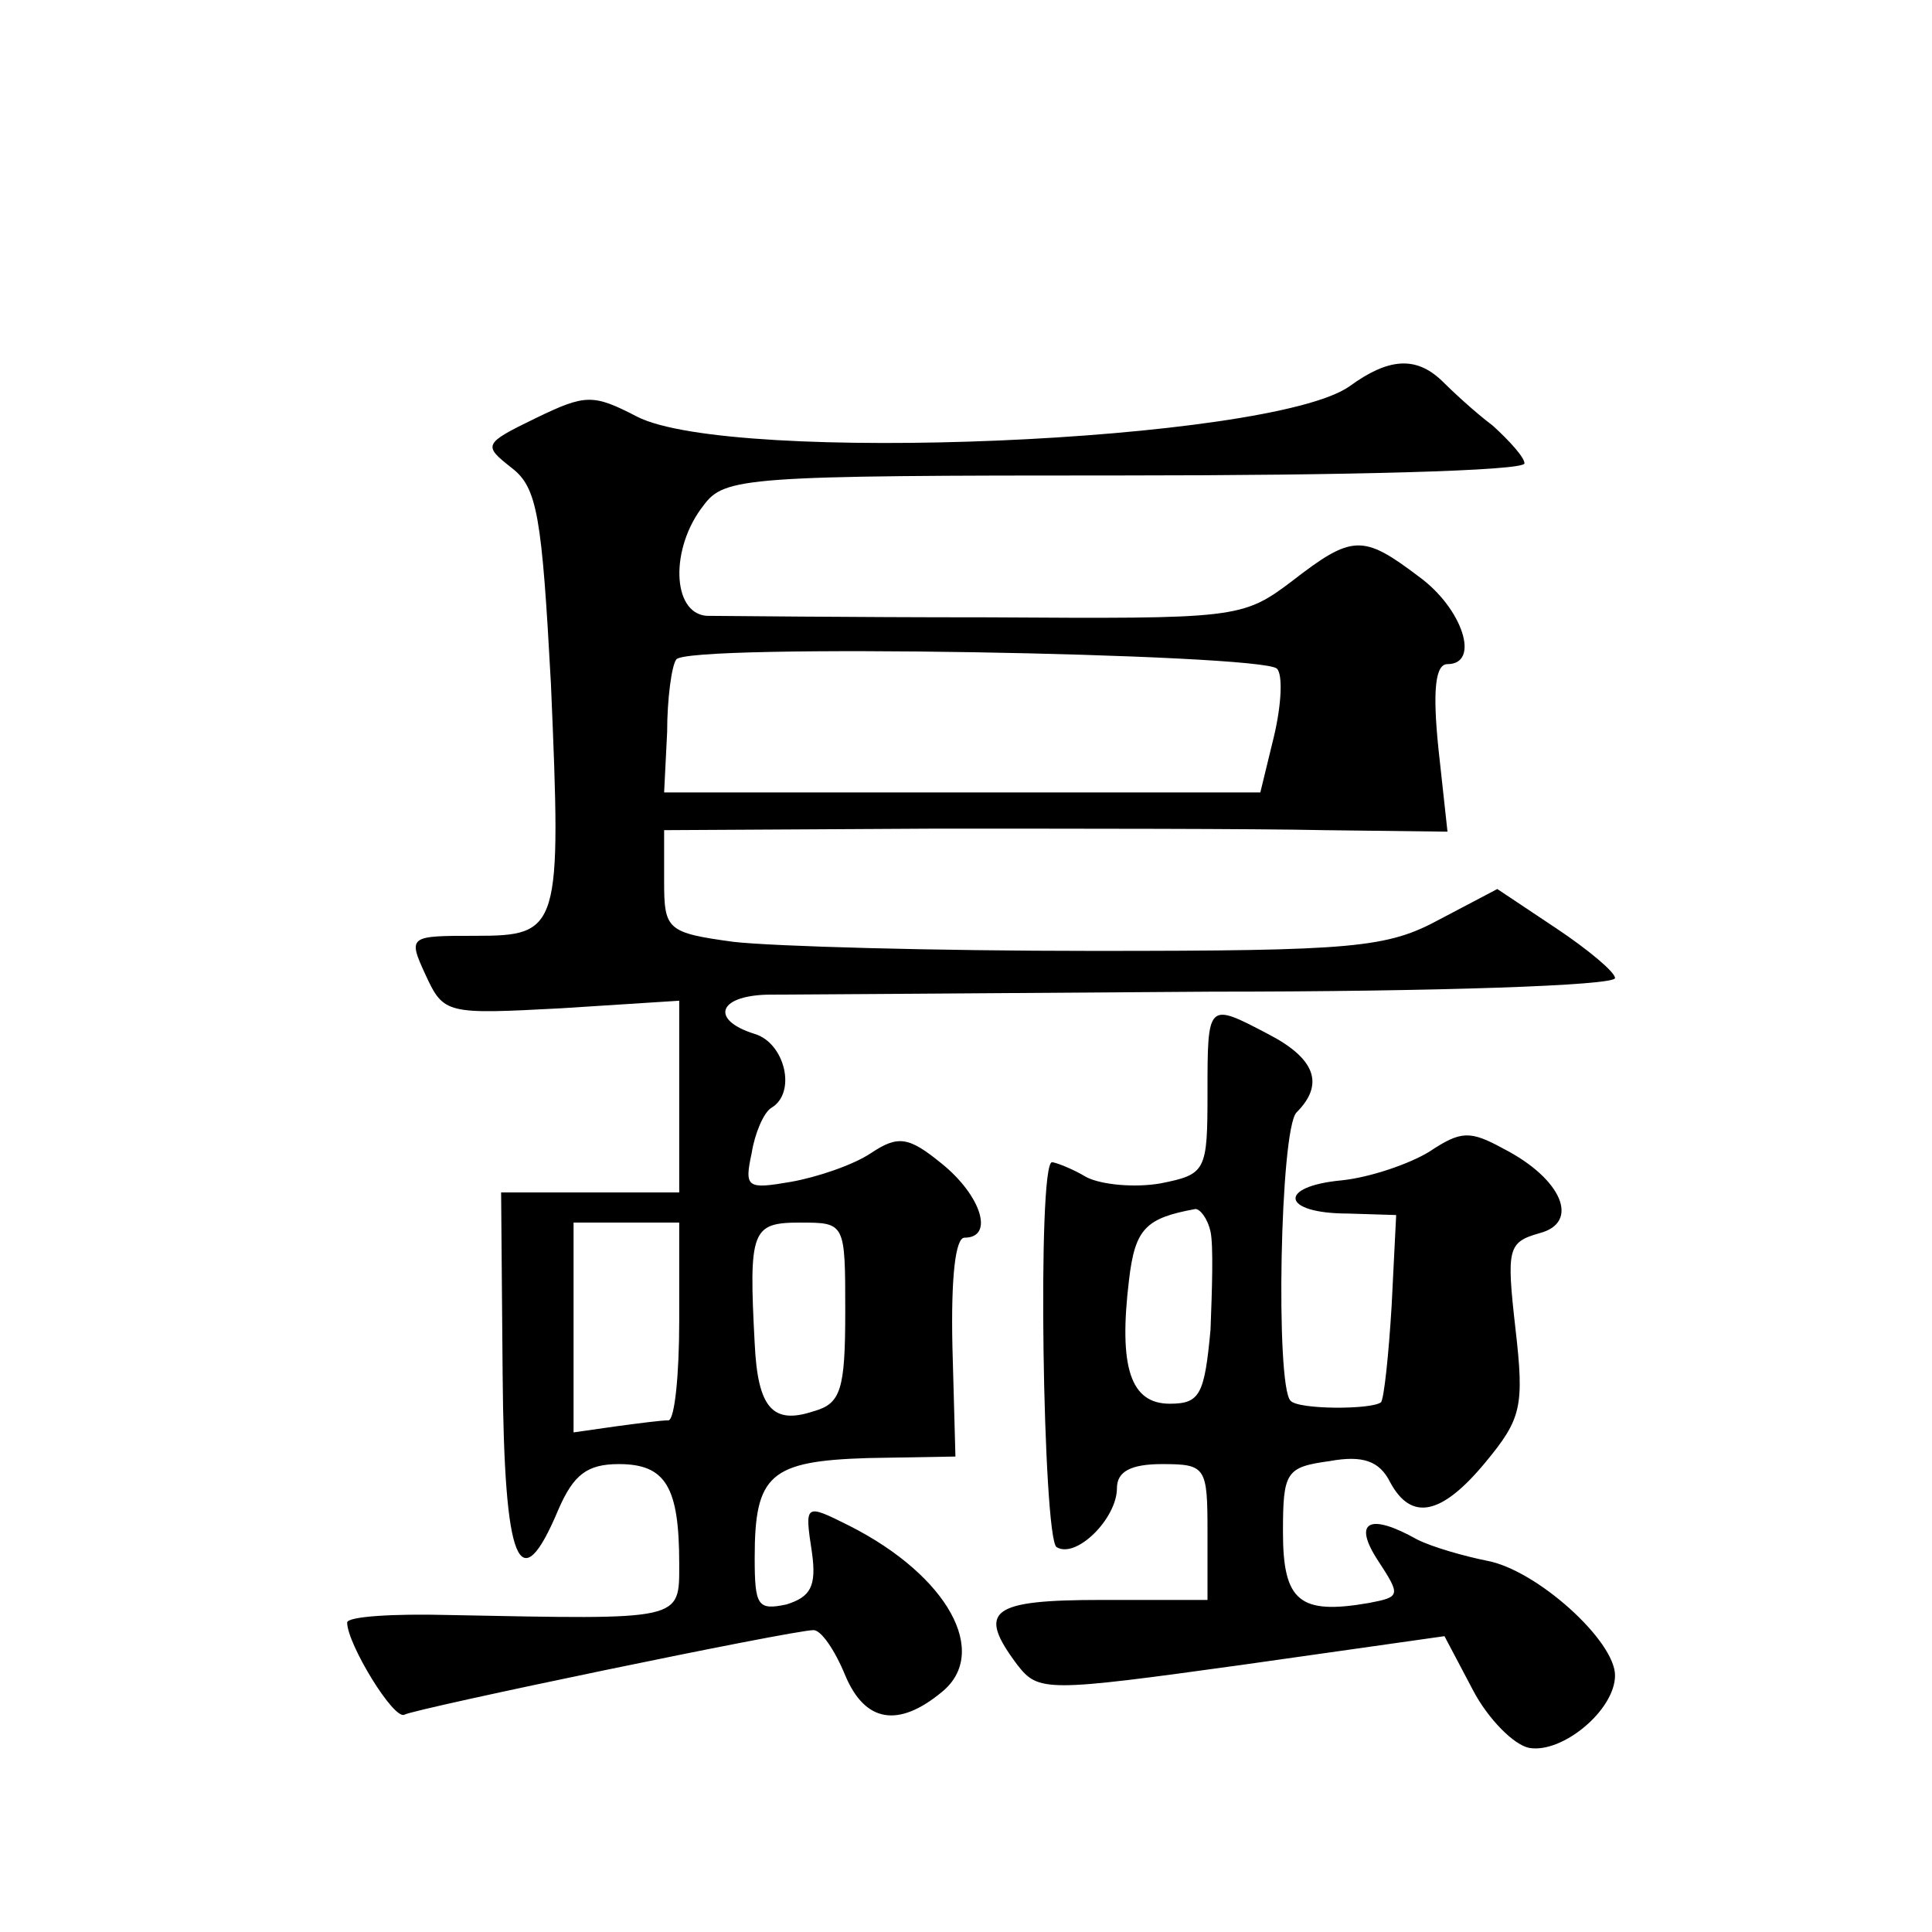
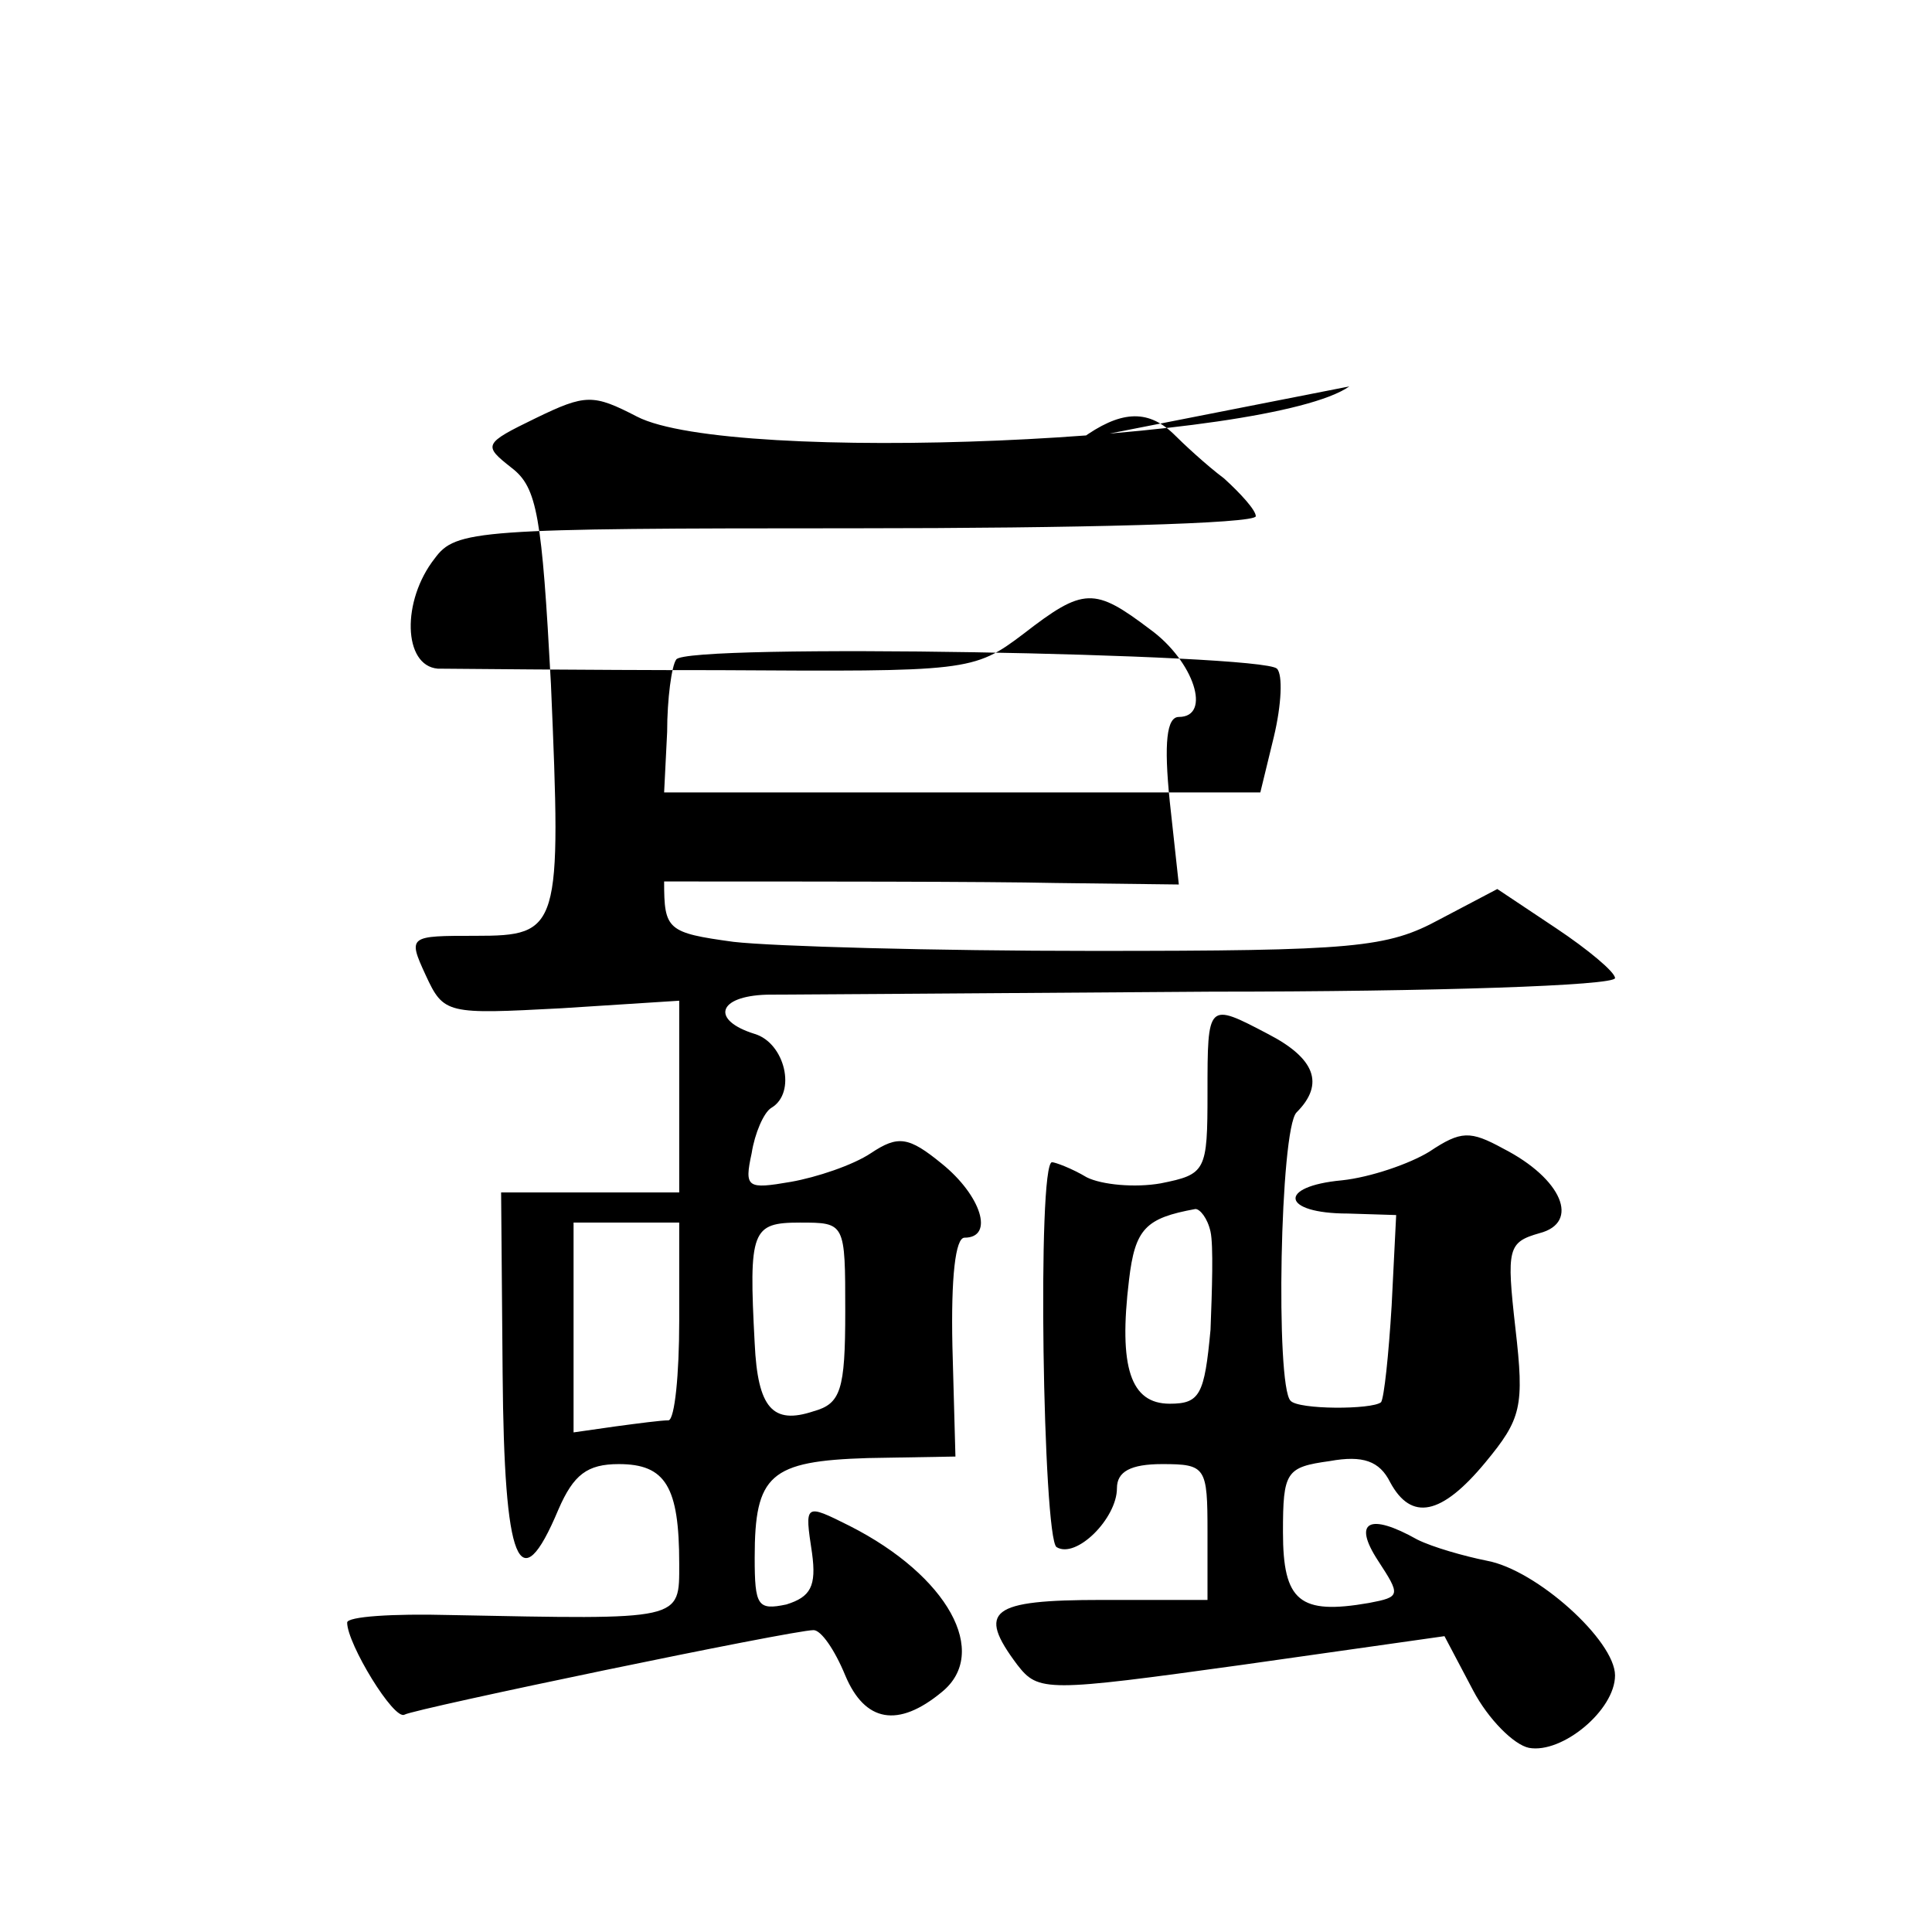
<svg xmlns="http://www.w3.org/2000/svg" version="1.0" width="128pt" height="128pt" viewBox="0 0 128 128" preserveAspectRatio="xMidYMid meet">
  <g transform="translate(0,128) scale(0.1,-0.1)" fill="#0" stroke="none">
-     <path d="M894 1024 c-53 -37 -410 -52 -472 -20 -29 15 -34 15 -67 -1 -35 -17 -35 -18 -16 -33 17 -13 20 -32 26 -143 7 -163 6 -167 -50 -167 -44 0 -45 0 -33 -26 12 -26 14 -26 90 -22 l78 5 0 -64 0 -63 -59 0 -59 0 1 -120 c1 -126 11 -152 37 -90 10 23 19 30 40 30 31 0 40 -15 40 -66 0 -38 3 -37 -152 -34 -38 1 -68 -1 -68 -5 0 -14 31 -65 38 -61 7 4 257 56 271 56 5 0 14 -13 21 -30 13 -31 35 -35 64 -11 32 26 4 77 -61 110 -30 15 -30 15 -25 -18 3 -22 -1 -29 -17 -34 -19 -4 -21 -1 -21 31 0 55 10 64 75 66 l58 1 -2 73 c-1 46 2 72 8 72 20 0 11 28 -15 49 -22 18 -29 19 -47 7 -12 -8 -36 -16 -53 -19 -29 -5 -31 -4 -26 19 2 13 8 27 13 30 17 10 9 43 -11 49 -29 9 -25 25 8 26 15 0 147 1 295 2 147 0 267 4 267 9 0 4 -18 19 -39 33 l-39 26 -38 -20 c-35 -19 -56 -21 -230 -21 -105 0 -212 3 -238 6 -44 6 -46 8 -46 40 l0 34 178 1 c97 0 214 0 259 -1 l82 -1 -6 55 c-4 39 -2 56 6 56 22 0 10 37 -19 58 -37 28 -44 28 -84 -3 -33 -25 -37 -25 -202 -24 -93 0 -177 1 -186 1 -23 2 -24 45 -2 73 14 19 27 20 279 20 146 0 265 3 265 8 0 4 -10 15 -21 25 -12 9 -27 23 -34 30 -17 16 -35 15 -61 -4z m-48 -187 c4 -4 3 -24 -2 -45 l-9 -37 -197 0 -198 0 2 40 c0 22 3 44 6 48 5 11 388 4 398 -6z m-396 -432 c0 -36 -3 -65 -7 -66 -5 0 -20 -2 -35 -4 l-28 -4 0 70 0 69 35 0 35 0 0 -65z m110 6 c0 -52 -3 -61 -21 -66 -27 -9 -37 2 -39 45 -4 75 -2 80 30 80 30 0 30 0 30 -59z M800 556 c0 -52 -1 -54 -31 -60 -17 -3 -39 -1 -49 4 -10 6 -21 10 -23 10 -10 0 -6 -249 3 -255 13 -8 40 19 40 39 0 11 9 16 30 16 29 0 30 -2 30 -45 l0 -45 -70 0 c-74 0 -83 -7 -56 -43 14 -18 19 -18 149 0 l134 19 19 -36 c10 -19 27 -36 37 -38 22 -4 57 25 57 48 0 23 -52 70 -85 76 -15 3 -36 9 -46 14 -32 18 -43 12 -26 -14 15 -23 15 -24 -6 -28 -46 -8 -57 1 -57 47 0 40 2 43 31 47 22 4 33 0 40 -14 14 -26 34 -22 63 13 24 29 26 37 20 89 -6 53 -5 57 16 63 27 7 15 36 -24 56 -22 12 -28 12 -49 -2 -13 -8 -39 -17 -58 -19 -43 -4 -40 -22 4 -22 l32 -1 -3 -60 c-2 -33 -5 -61 -7 -64 -6 -5 -55 -5 -60 1 -10 10 -7 180 4 191 19 19 12 36 -19 52 -40 21 -40 21 -40 -39z m2 -92 c2 -9 1 -39 0 -65 -4 -43 -7 -49 -27 -49 -26 0 -34 24 -27 82 4 34 11 41 44 47 3 0 8 -6 10 -15z" />
+     <path d="M894 1024 c-53 -37 -410 -52 -472 -20 -29 15 -34 15 -67 -1 -35 -17 -35 -18 -16 -33 17 -13 20 -32 26 -143 7 -163 6 -167 -50 -167 -44 0 -45 0 -33 -26 12 -26 14 -26 90 -22 l78 5 0 -64 0 -63 -59 0 -59 0 1 -120 c1 -126 11 -152 37 -90 10 23 19 30 40 30 31 0 40 -15 40 -66 0 -38 3 -37 -152 -34 -38 1 -68 -1 -68 -5 0 -14 31 -65 38 -61 7 4 257 56 271 56 5 0 14 -13 21 -30 13 -31 35 -35 64 -11 32 26 4 77 -61 110 -30 15 -30 15 -25 -18 3 -22 -1 -29 -17 -34 -19 -4 -21 -1 -21 31 0 55 10 64 75 66 l58 1 -2 73 c-1 46 2 72 8 72 20 0 11 28 -15 49 -22 18 -29 19 -47 7 -12 -8 -36 -16 -53 -19 -29 -5 -31 -4 -26 19 2 13 8 27 13 30 17 10 9 43 -11 49 -29 9 -25 25 8 26 15 0 147 1 295 2 147 0 267 4 267 9 0 4 -18 19 -39 33 l-39 26 -38 -20 c-35 -19 -56 -21 -230 -21 -105 0 -212 3 -238 6 -44 6 -46 8 -46 40 c97 0 214 0 259 -1 l82 -1 -6 55 c-4 39 -2 56 6 56 22 0 10 37 -19 58 -37 28 -44 28 -84 -3 -33 -25 -37 -25 -202 -24 -93 0 -177 1 -186 1 -23 2 -24 45 -2 73 14 19 27 20 279 20 146 0 265 3 265 8 0 4 -10 15 -21 25 -12 9 -27 23 -34 30 -17 16 -35 15 -61 -4z m-48 -187 c4 -4 3 -24 -2 -45 l-9 -37 -197 0 -198 0 2 40 c0 22 3 44 6 48 5 11 388 4 398 -6z m-396 -432 c0 -36 -3 -65 -7 -66 -5 0 -20 -2 -35 -4 l-28 -4 0 70 0 69 35 0 35 0 0 -65z m110 6 c0 -52 -3 -61 -21 -66 -27 -9 -37 2 -39 45 -4 75 -2 80 30 80 30 0 30 0 30 -59z M800 556 c0 -52 -1 -54 -31 -60 -17 -3 -39 -1 -49 4 -10 6 -21 10 -23 10 -10 0 -6 -249 3 -255 13 -8 40 19 40 39 0 11 9 16 30 16 29 0 30 -2 30 -45 l0 -45 -70 0 c-74 0 -83 -7 -56 -43 14 -18 19 -18 149 0 l134 19 19 -36 c10 -19 27 -36 37 -38 22 -4 57 25 57 48 0 23 -52 70 -85 76 -15 3 -36 9 -46 14 -32 18 -43 12 -26 -14 15 -23 15 -24 -6 -28 -46 -8 -57 1 -57 47 0 40 2 43 31 47 22 4 33 0 40 -14 14 -26 34 -22 63 13 24 29 26 37 20 89 -6 53 -5 57 16 63 27 7 15 36 -24 56 -22 12 -28 12 -49 -2 -13 -8 -39 -17 -58 -19 -43 -4 -40 -22 4 -22 l32 -1 -3 -60 c-2 -33 -5 -61 -7 -64 -6 -5 -55 -5 -60 1 -10 10 -7 180 4 191 19 19 12 36 -19 52 -40 21 -40 21 -40 -39z m2 -92 c2 -9 1 -39 0 -65 -4 -43 -7 -49 -27 -49 -26 0 -34 24 -27 82 4 34 11 41 44 47 3 0 8 -6 10 -15z" />
  </g>
</svg>